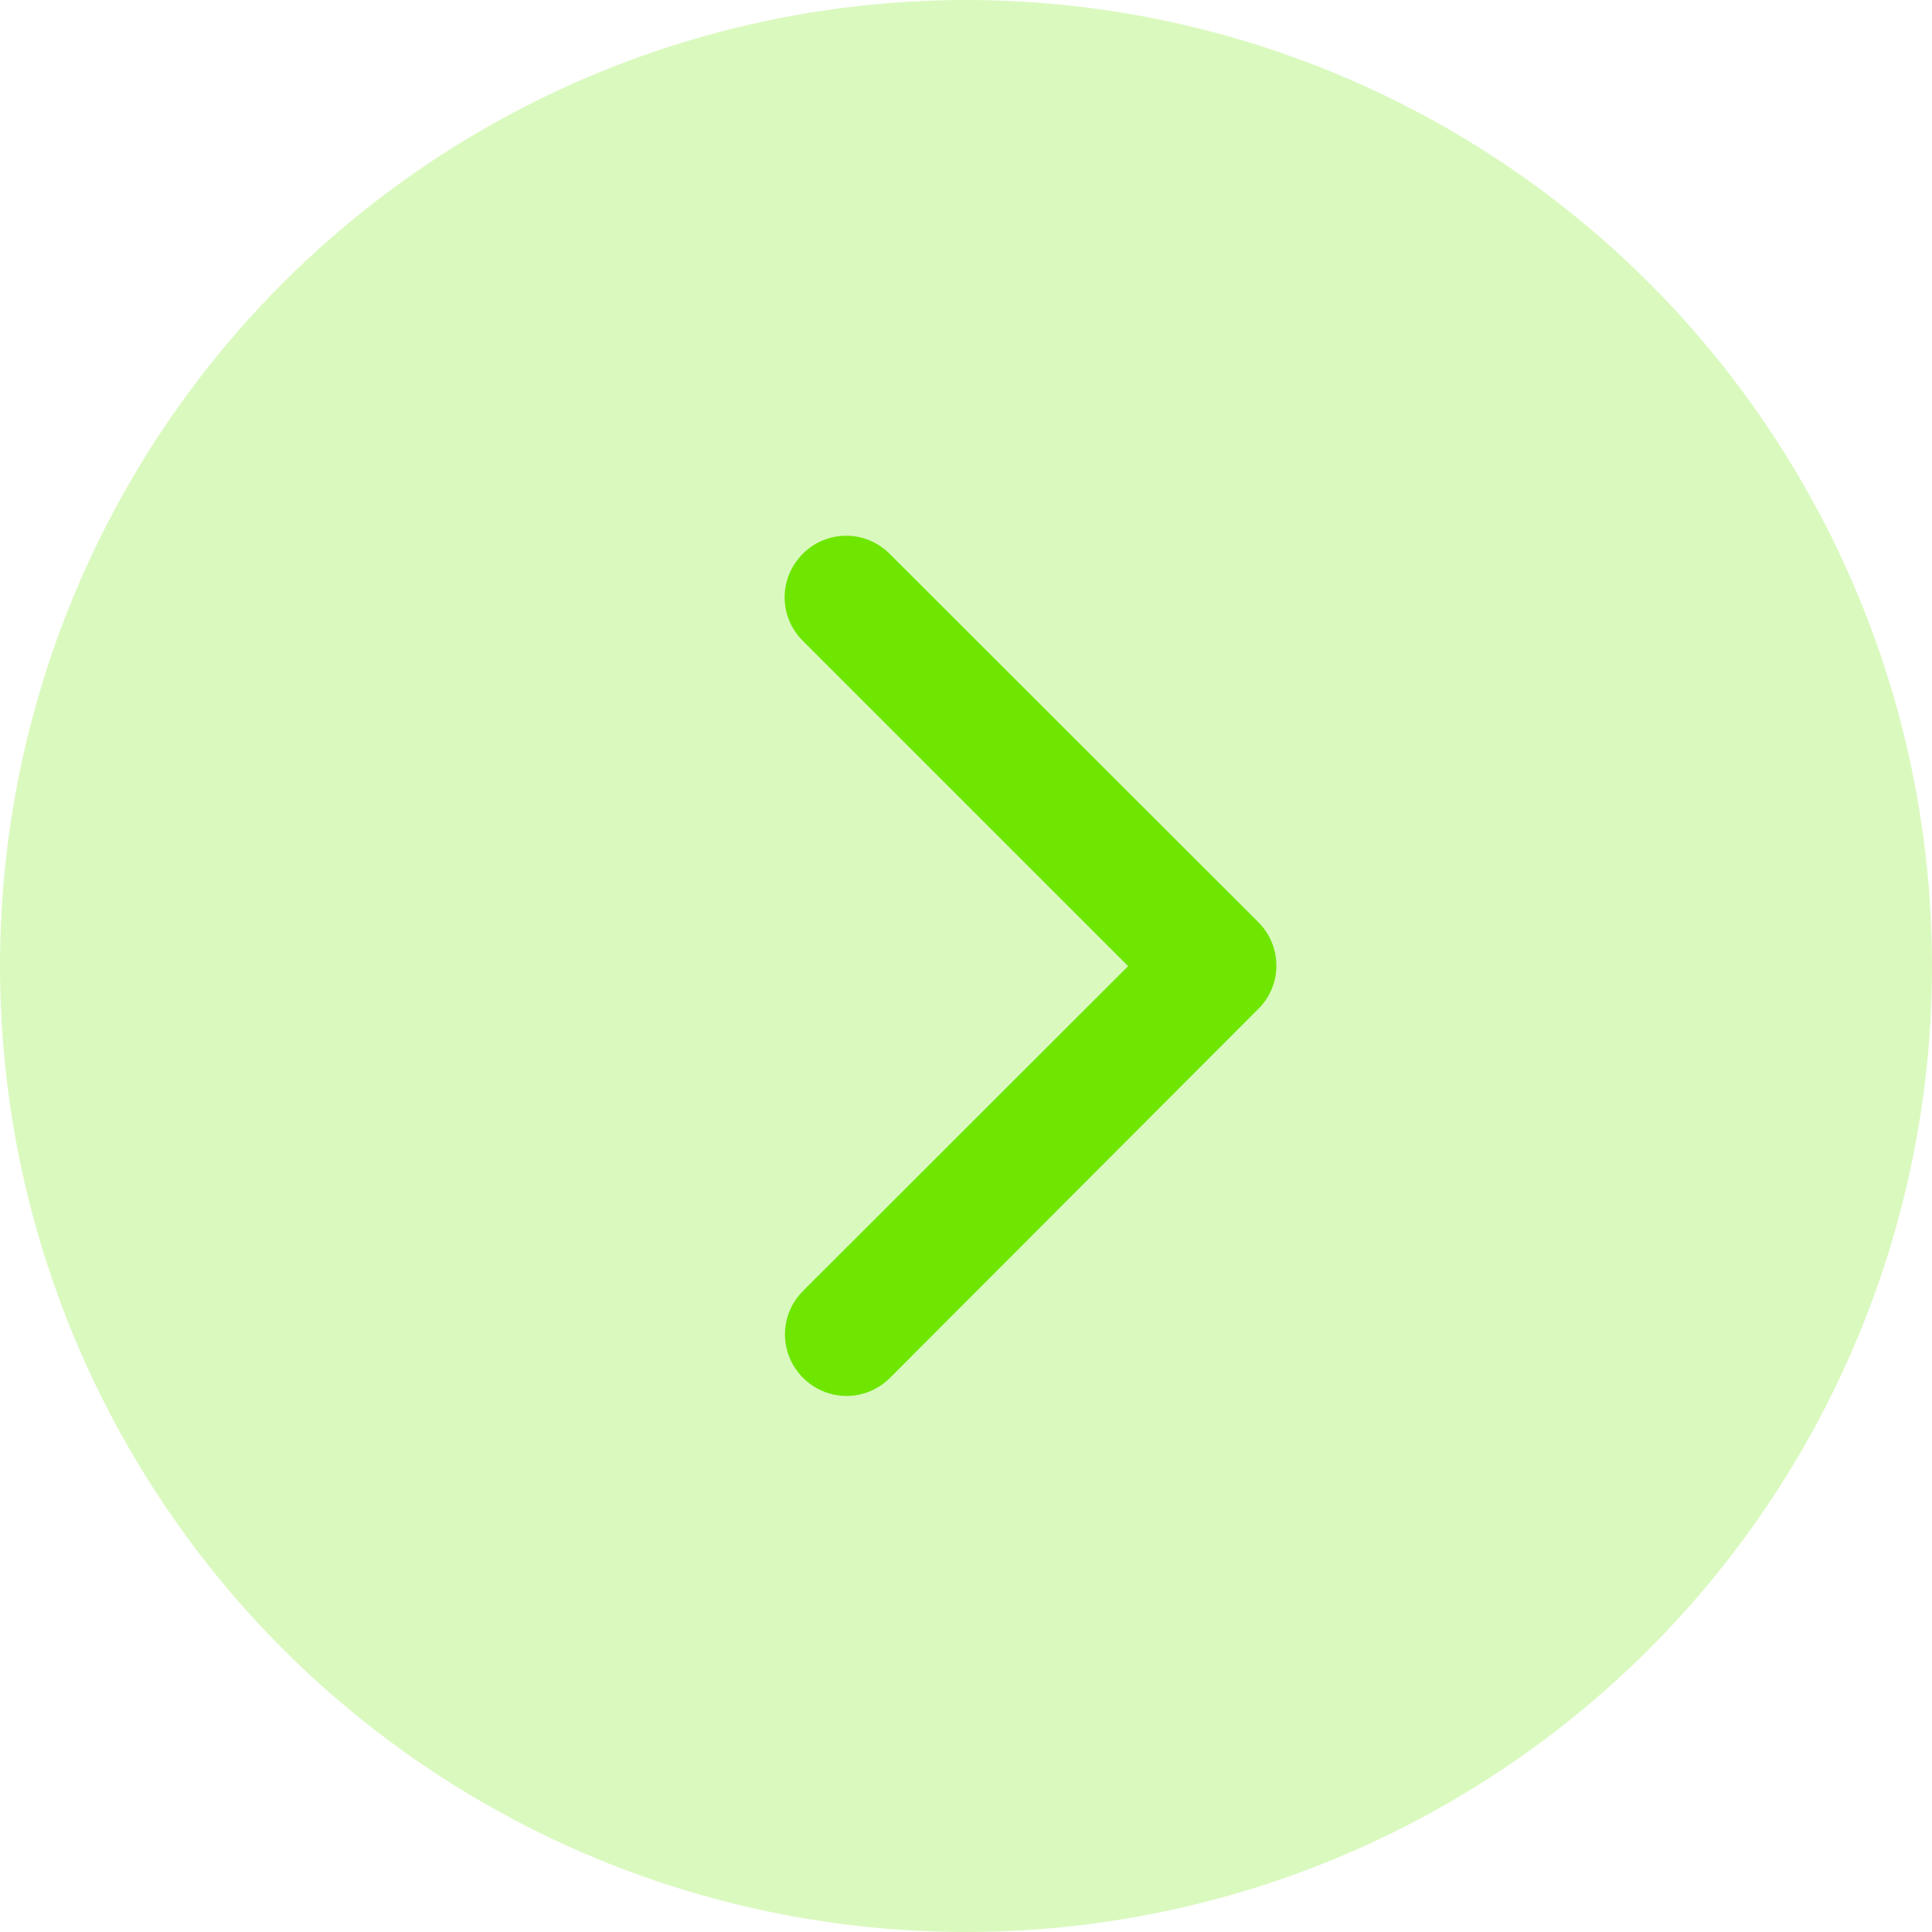
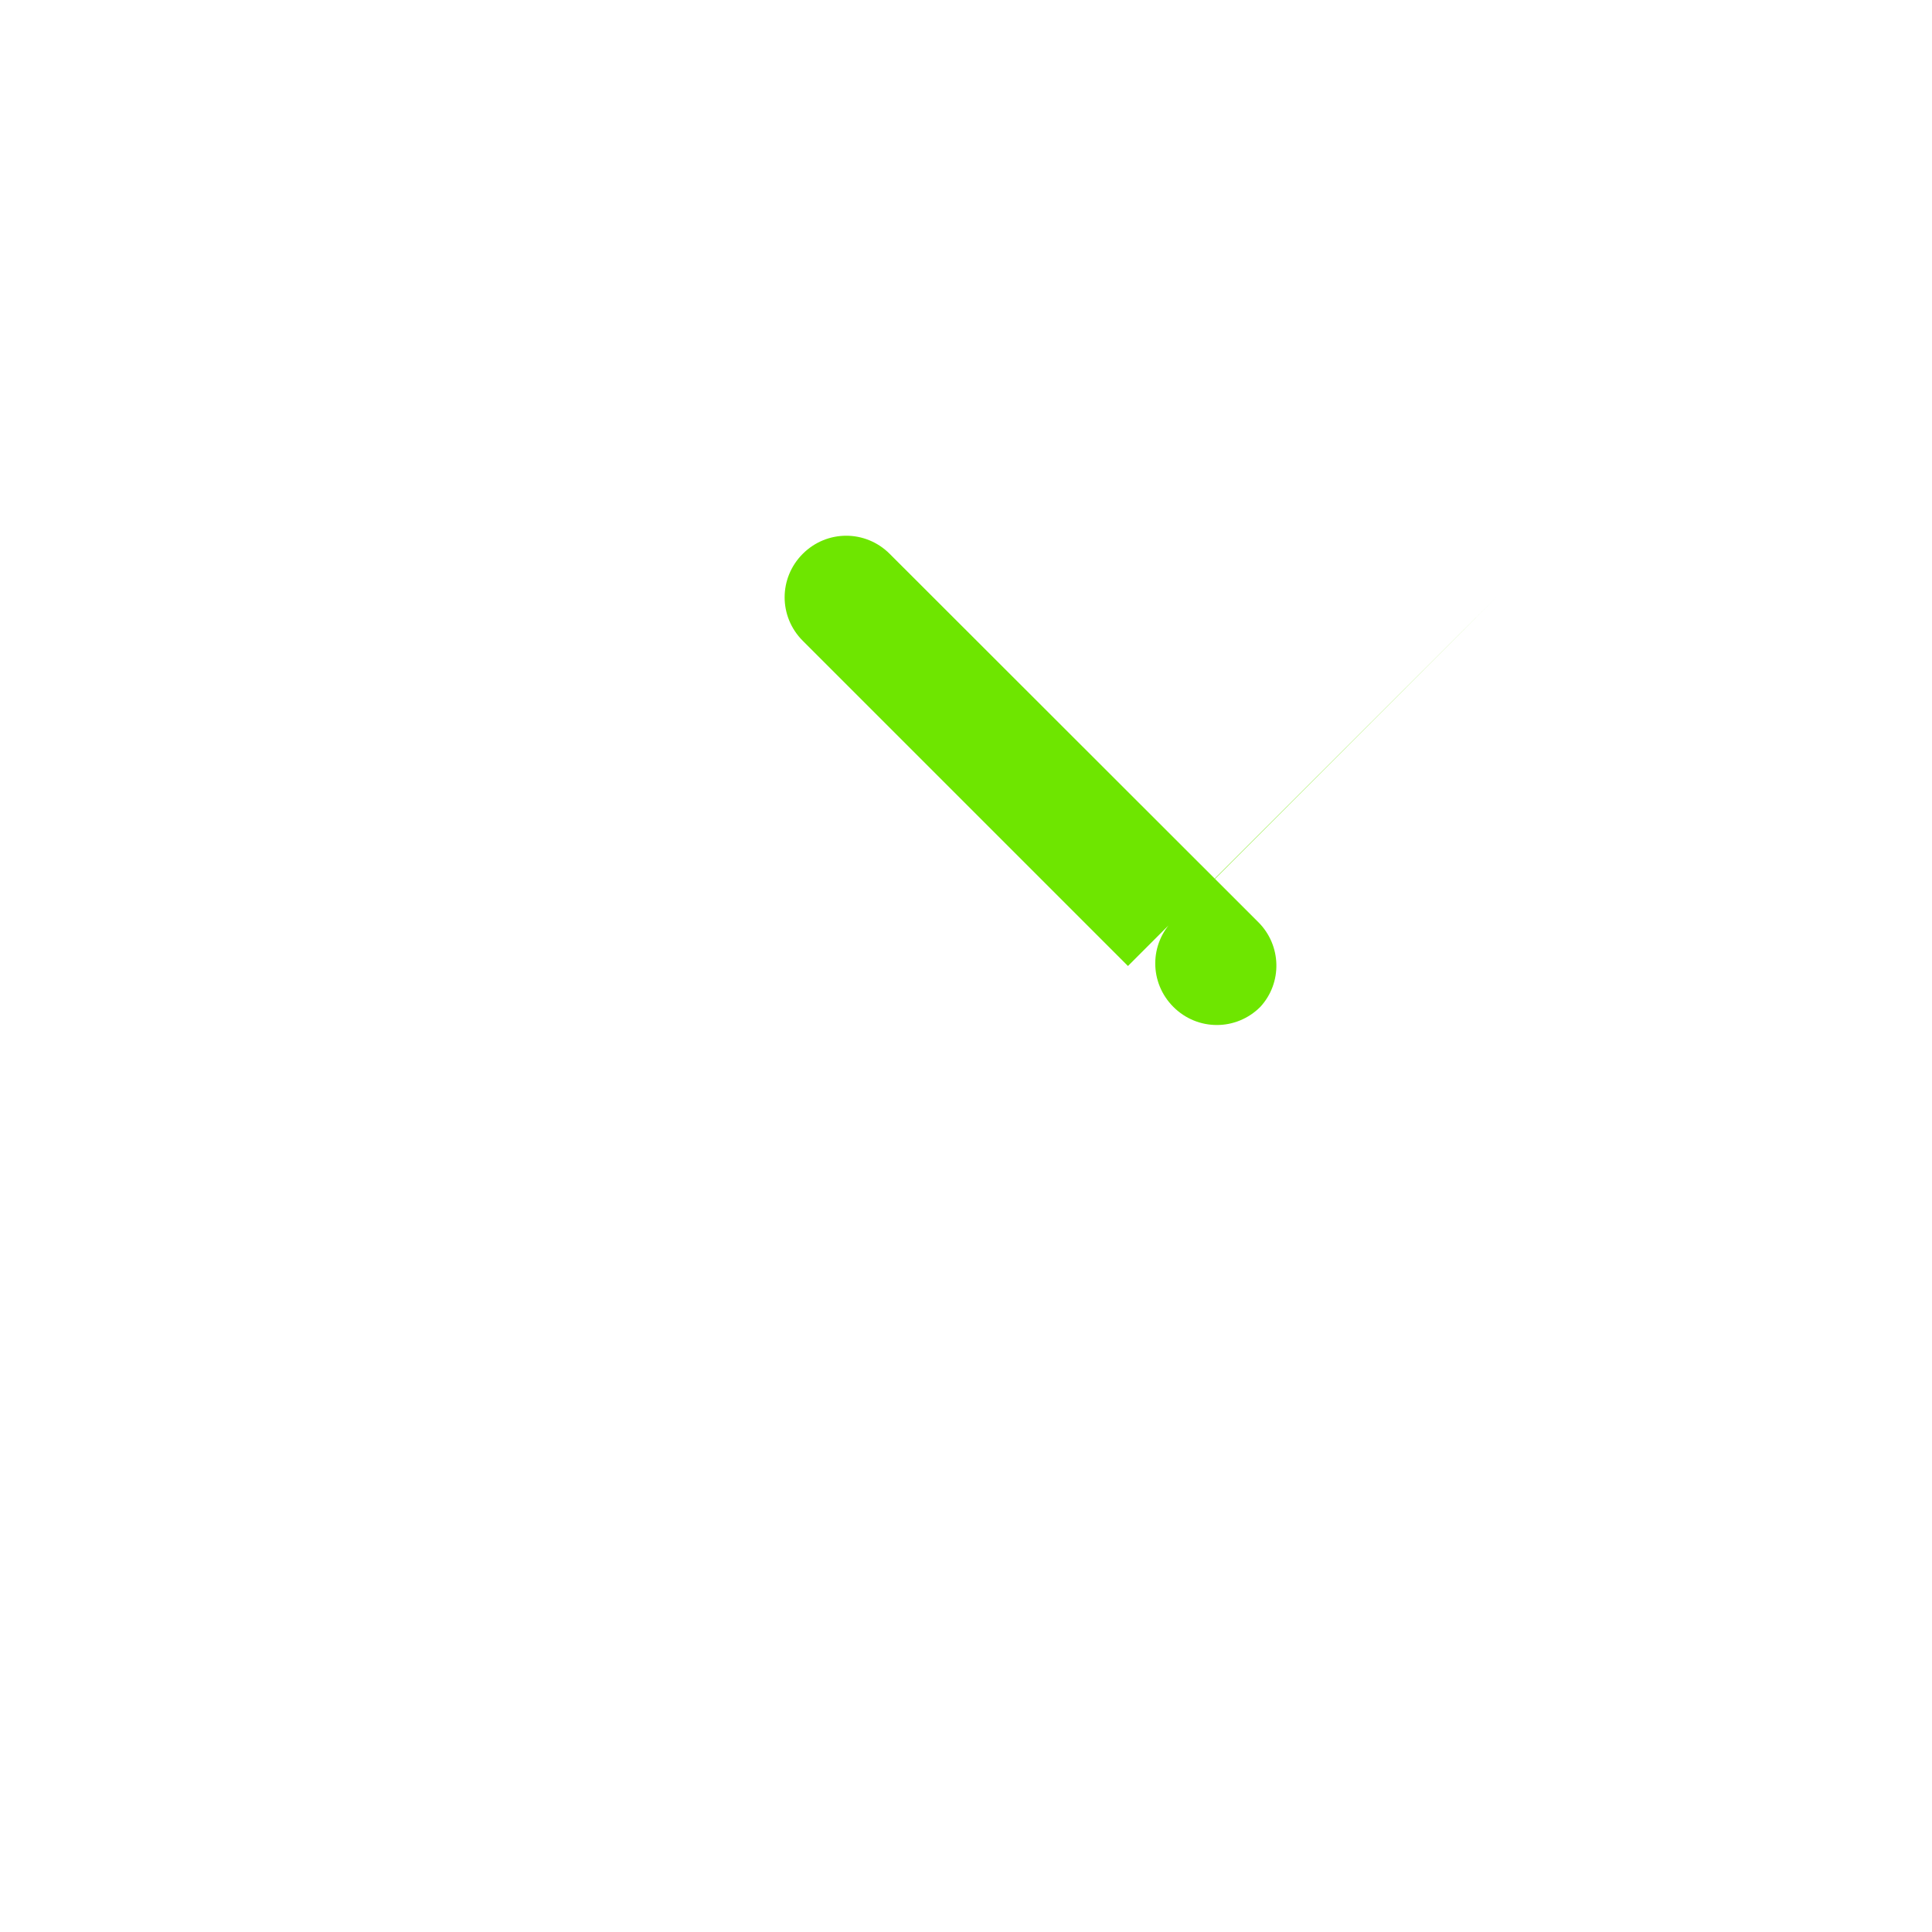
<svg xmlns="http://www.w3.org/2000/svg" id="Ebene_1" data-name="Ebene 1" version="1.1" viewBox="0 0 60 60">
  <defs>
    <style>
      .cls-1 {
        fill: #6ce600;
      }

      .cls-1, .cls-2 {
        stroke-width: 0px;
      }

      .cls-2 {
        fill: #6ee600;
      }

      .cls-3 {
        opacity: .25;
      }
    </style>
  </defs>
  <g id="Gruppe_342" data-name="Gruppe 342">
    <g id="Gruppe_82" data-name="Gruppe 82" class="cls-3">
-       <circle id="Ellipse_37" data-name="Ellipse 37" class="cls-1" cx="30" cy="30" r="30" />
-     </g>
-     <path id="Icon_ionic-ios-arrow-back" data-name="Icon ionic-ios-arrow-back" class="cls-2" d="M35.03,30l-10.1-10.1c-.75-.75-.75-1.95,0-2.7s1.95-.75,2.7,0l11.45,11.44c.72.72.75,1.88.06,2.63l-11.5,11.52c-.75.75-1.95.75-2.7,0-.75-.75-.75-1.95,0-2.7h0l10.1-10.09Z" />
+       </g>
+     <path id="Icon_ionic-ios-arrow-back" data-name="Icon ionic-ios-arrow-back" class="cls-2" d="M35.03,30l-10.1-10.1c-.75-.75-.75-1.95,0-2.7s1.95-.75,2.7,0l11.45,11.44c.72.72.75,1.88.06,2.63c-.75.75-1.95.75-2.7,0-.75-.75-.75-1.95,0-2.7h0l10.1-10.09Z" />
  </g>
</svg>